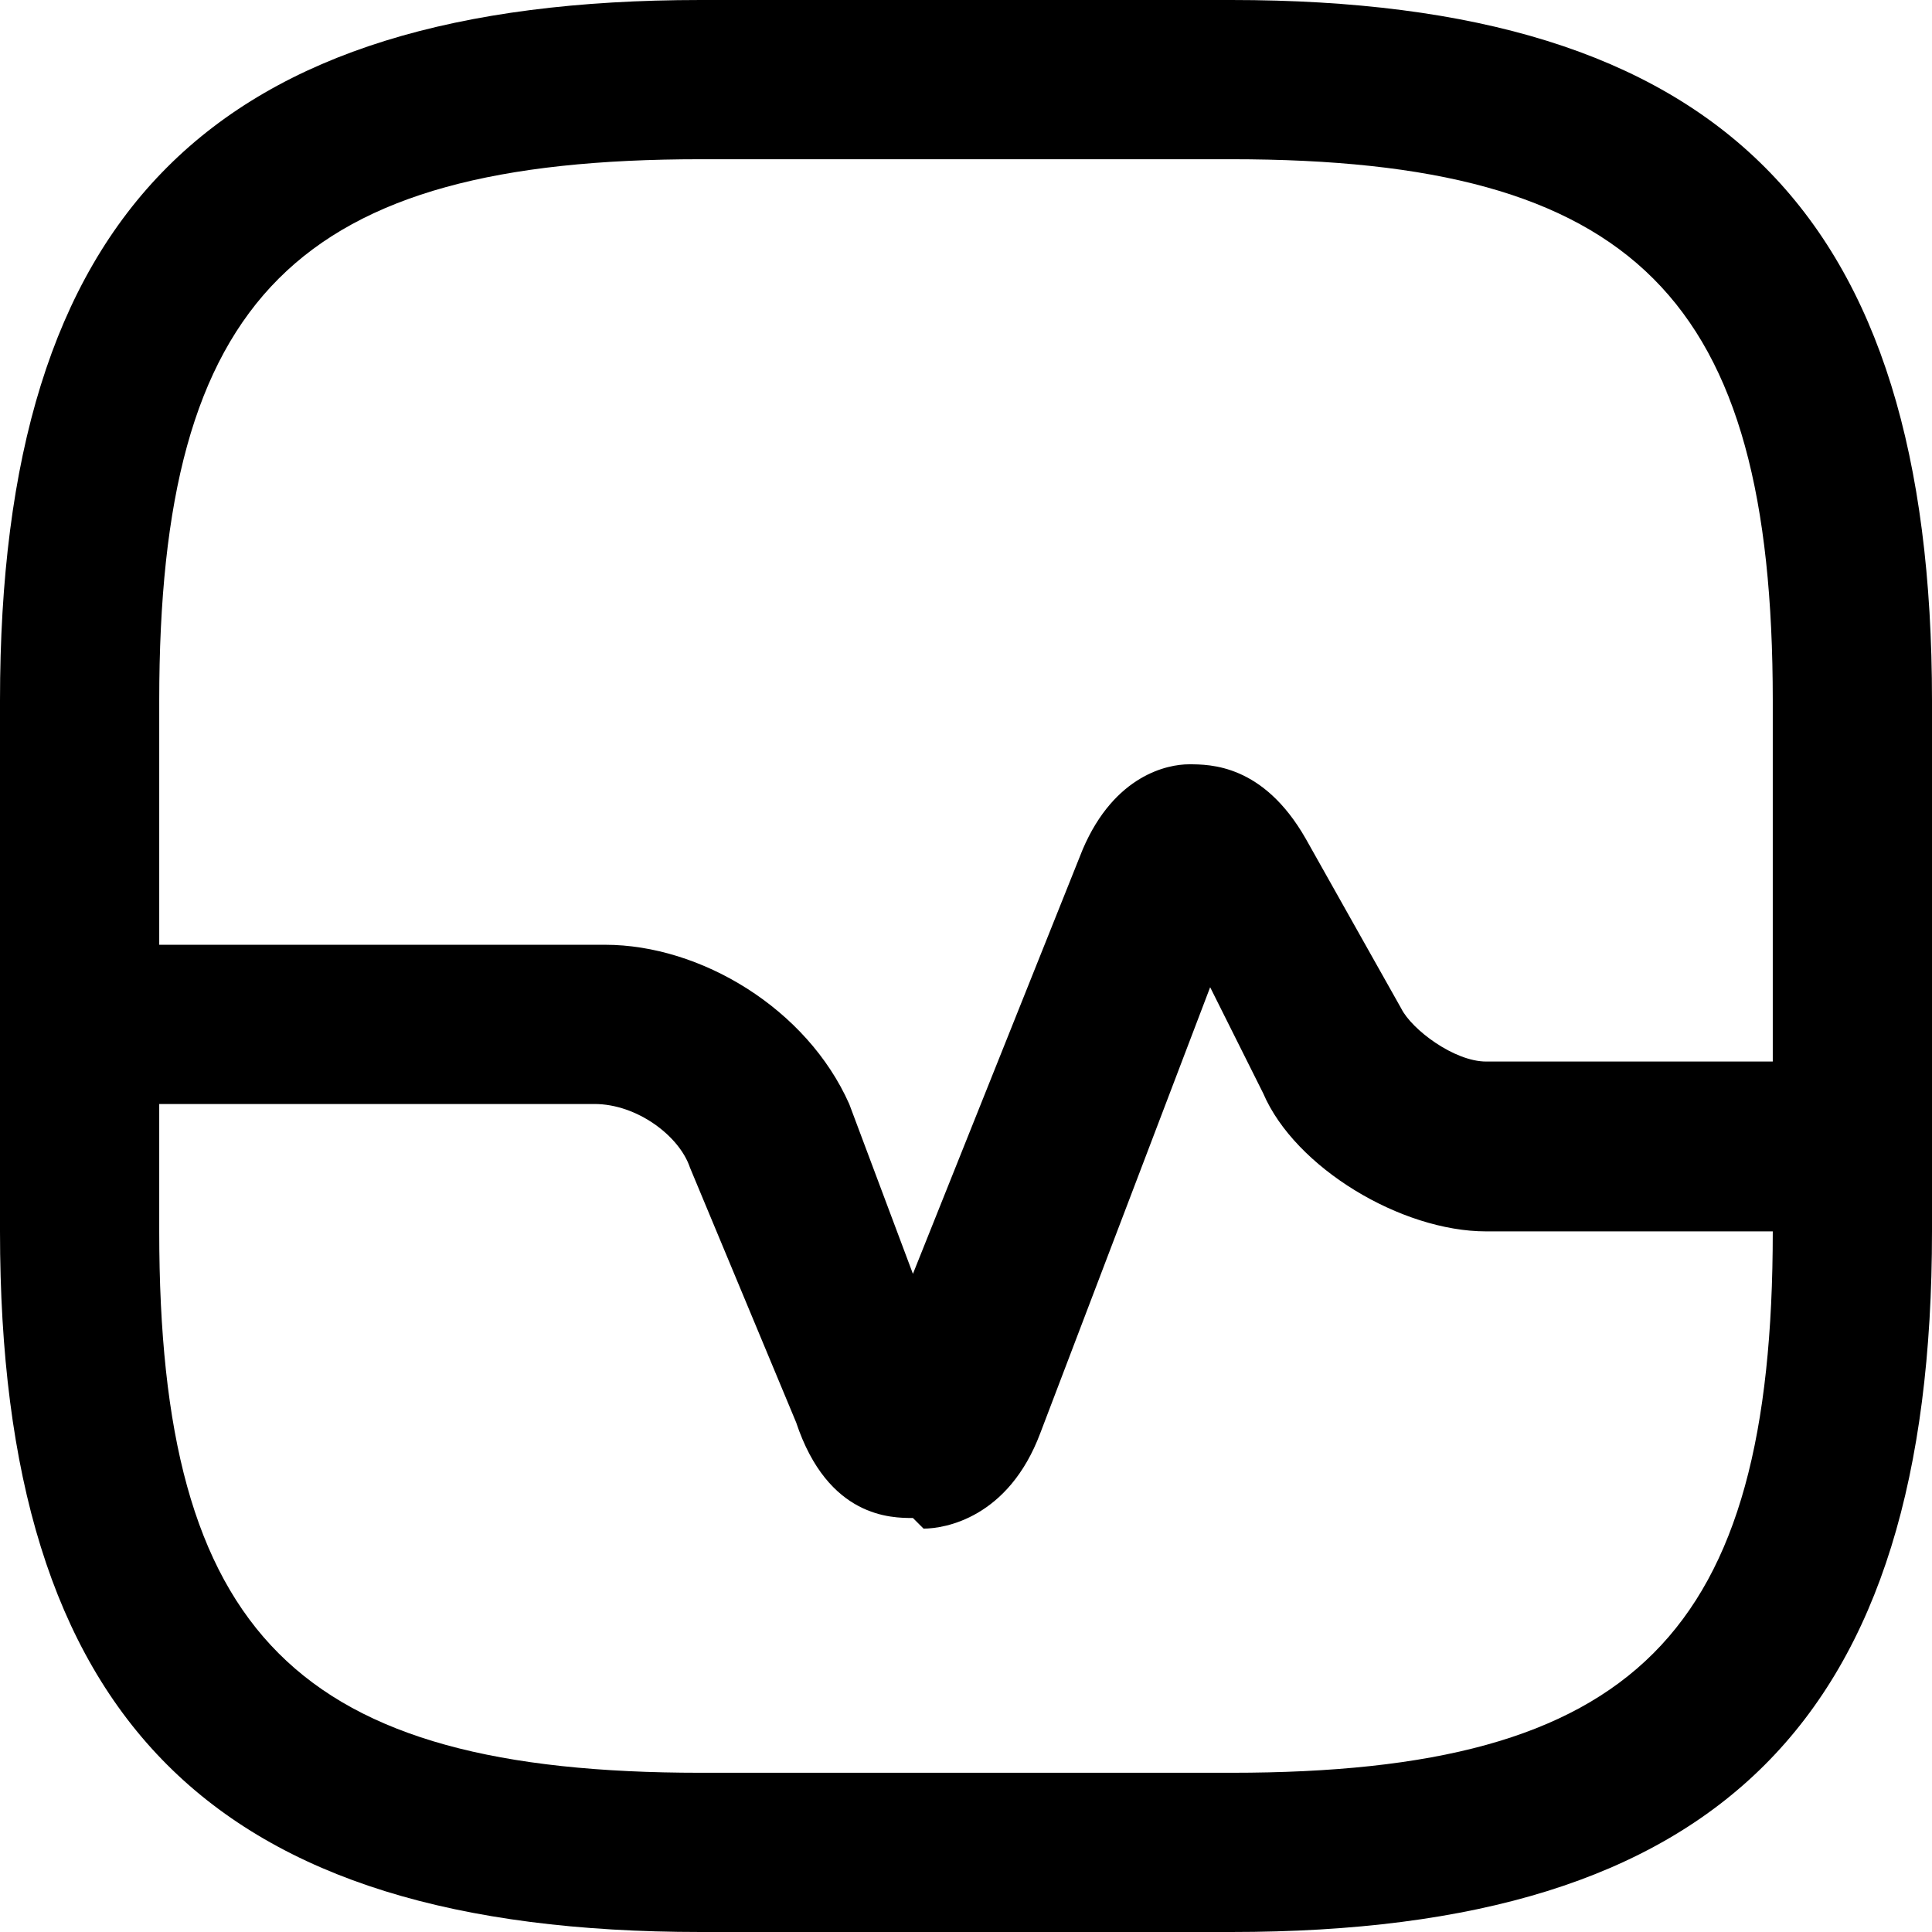
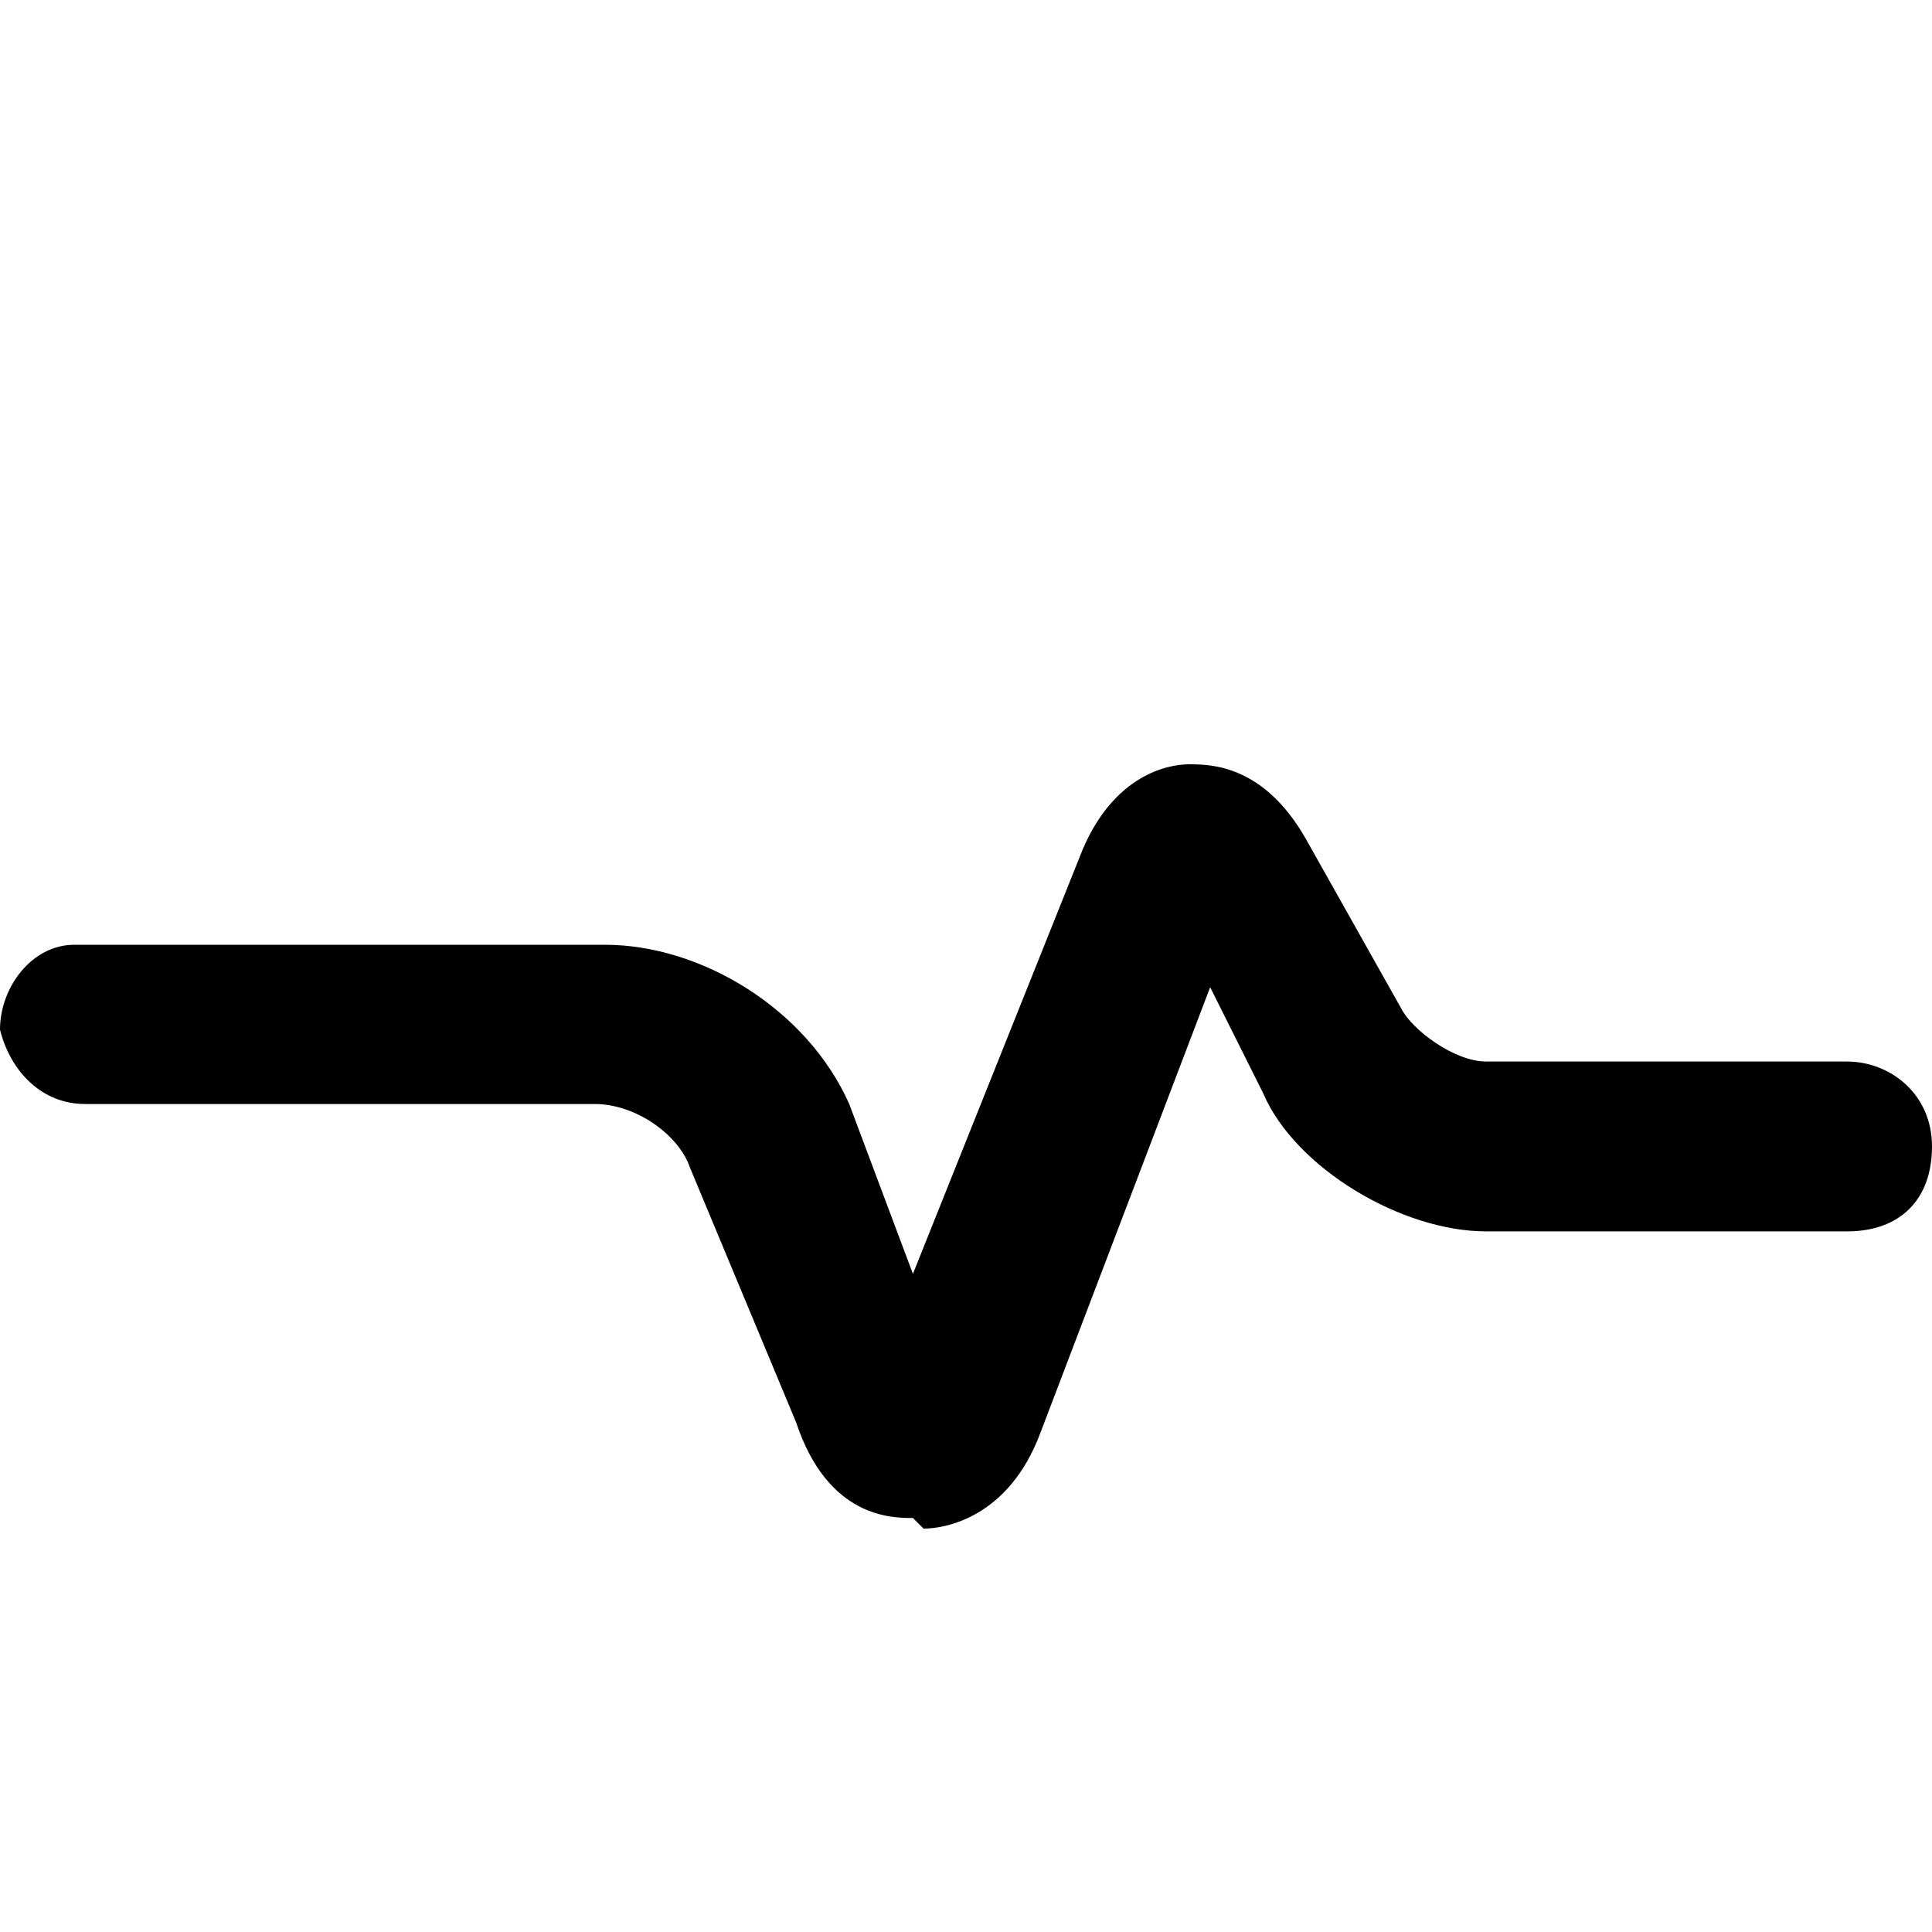
<svg xmlns="http://www.w3.org/2000/svg" id="Camada_1" data-name="Camada 1" viewBox="0 0 18.2 18.2">
  <defs>
    <style>      .cls-1 {        stroke-width: 0px;      }    </style>
  </defs>
-   <path class="cls-1" d="m11.6,18.2h-5c-4.6,0-6.6-2-6.6-6.6v-5C0,2,2,0,6.6,0h5c4.6,0,6.6,2,6.6,6.6v5c0,4.6-2,6.6-6.6,6.6ZM6.6,1.5C2.8,1.5,1.5,2.8,1.5,6.6v5c0,3.8,1.3,5.1,5.1,5.1h5c3.8,0,5.1-1.3,5.1-5.1v-5c0-3.8-1.3-5.1-5.1-5.1h-5Z" />
  <path class="cls-1" d="m8.6,14.3c-.2,0-.8,0-1.1-.9l-1-2.4c-.1-.3-.5-.6-.9-.6H.8s0,0,0,0c-.4,0-.7-.3-.8-.7,0-.4.3-.8.7-.8h5c.9,0,1.9.6,2.3,1.5l.6,1.6,1.6-4c.3-.7.8-.8,1-.8.2,0,.7,0,1.1.7l.9,1.6c.1.2.5.5.8.5h3.4c.4,0,.8.3.8.8s-.3.8-.8.8h-3.4c-.8,0-1.8-.6-2.1-1.3l-.5-1-1.6,4.2c-.3.8-.9.9-1.1.9Z" />
</svg>